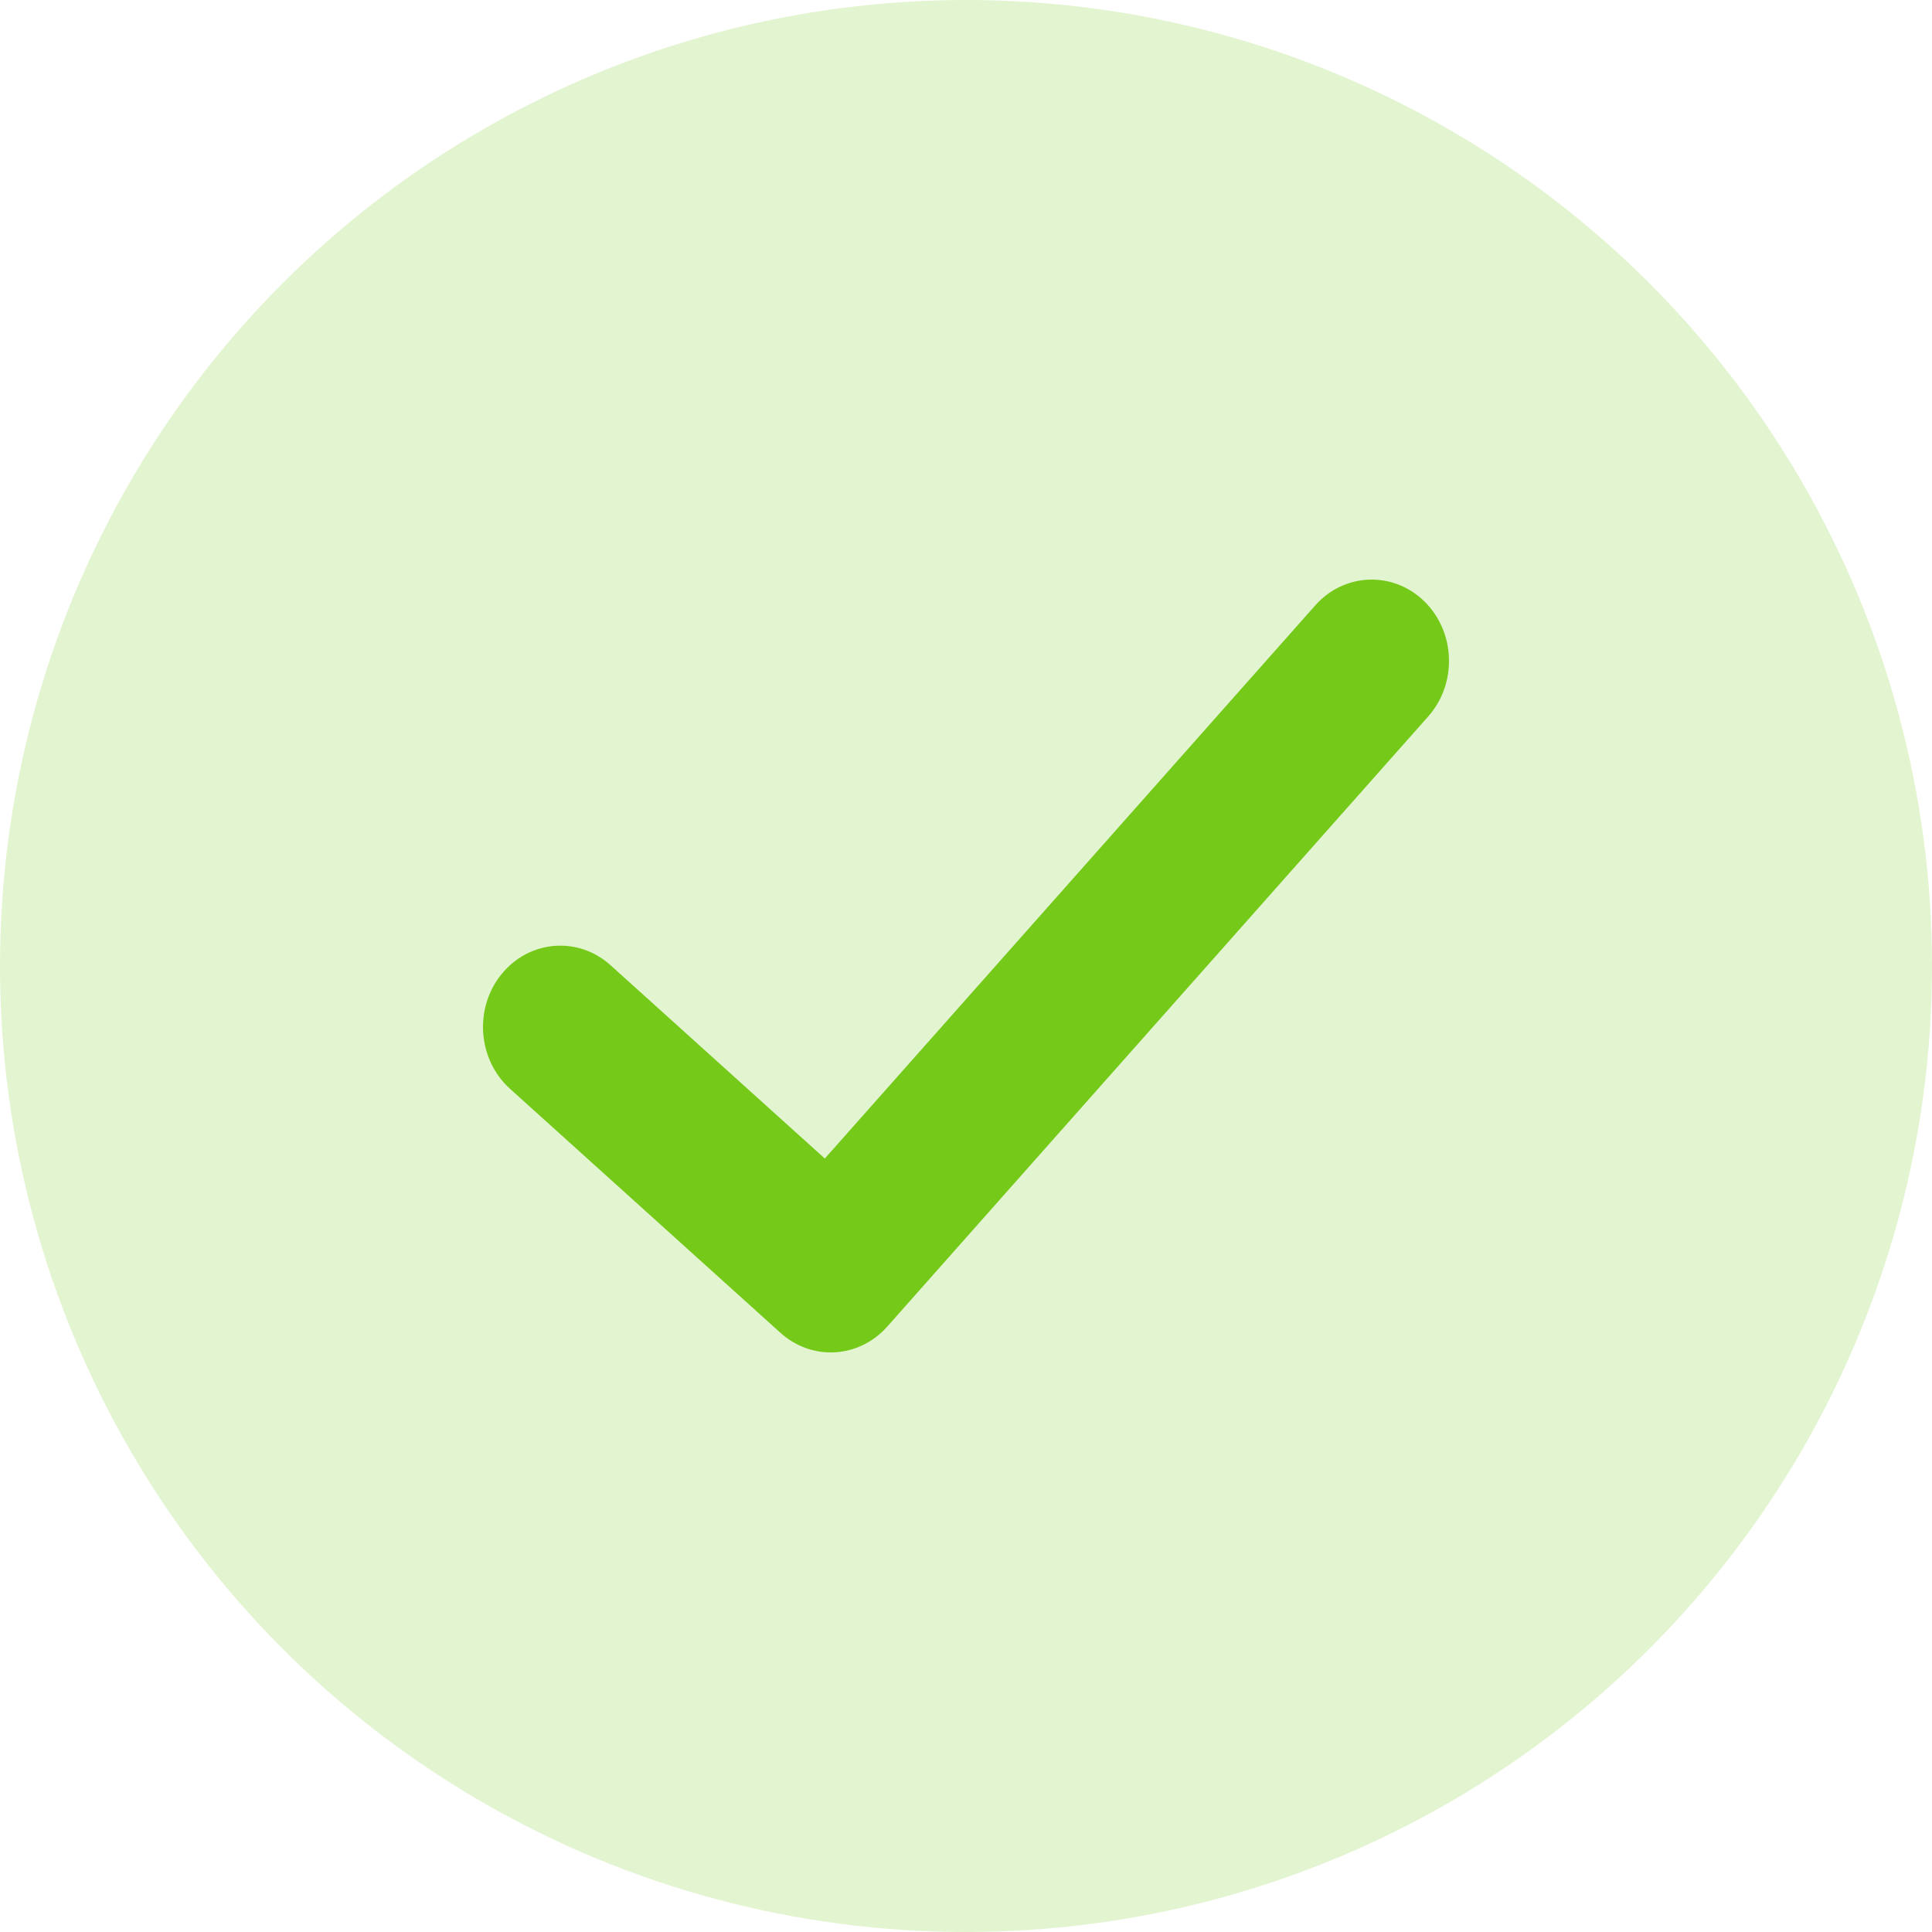
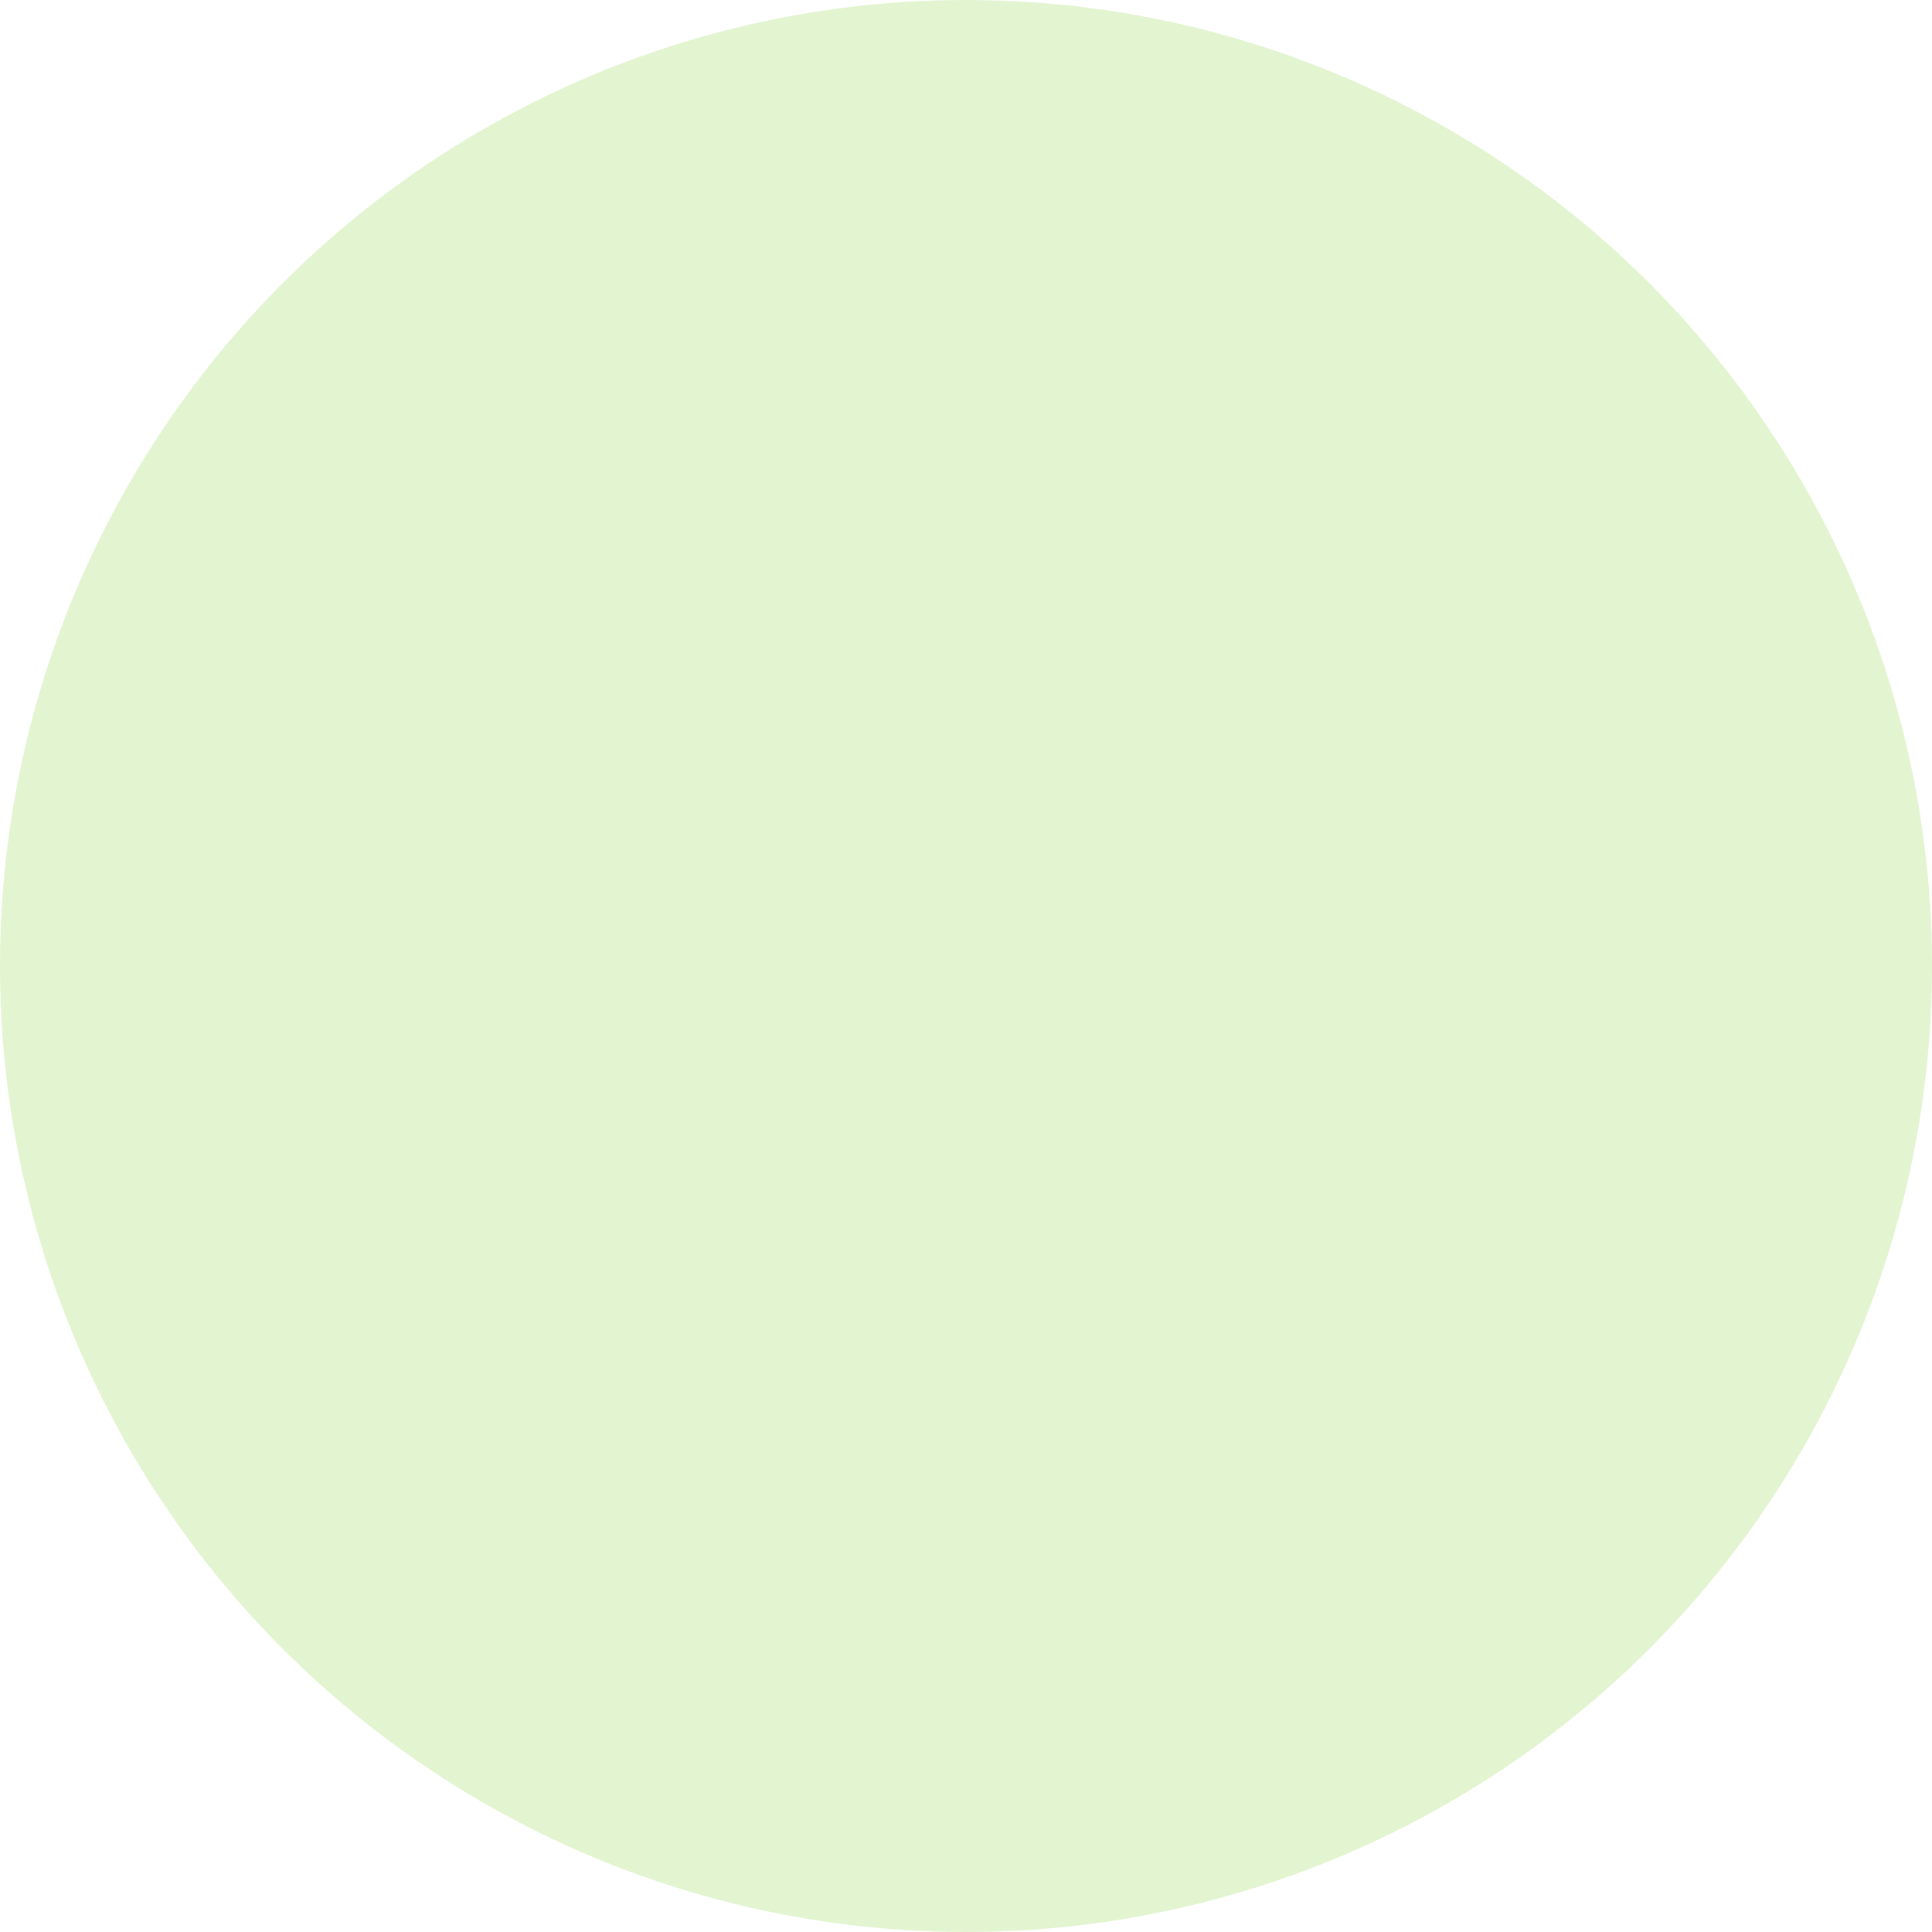
<svg xmlns="http://www.w3.org/2000/svg" width="40" height="40" viewBox="0 0 40 40">
  <g fill="#75C919" fill-rule="evenodd">
    <circle cx="20" cy="20" r="20" opacity=".201" />
-     <path fill-rule="nonzero" d="M27.23 12.535c.603-.68 1.616-.717 2.262-.082.646.635.68 1.7.078 2.38l-11.2 12.632c-.585.66-1.56.717-2.211.13l-5.6-5.053c-.671-.605-.749-1.669-.174-2.375s1.585-.788 2.256-.183l4.436 4.002L27.23 12.535z" />
  </g>
</svg>